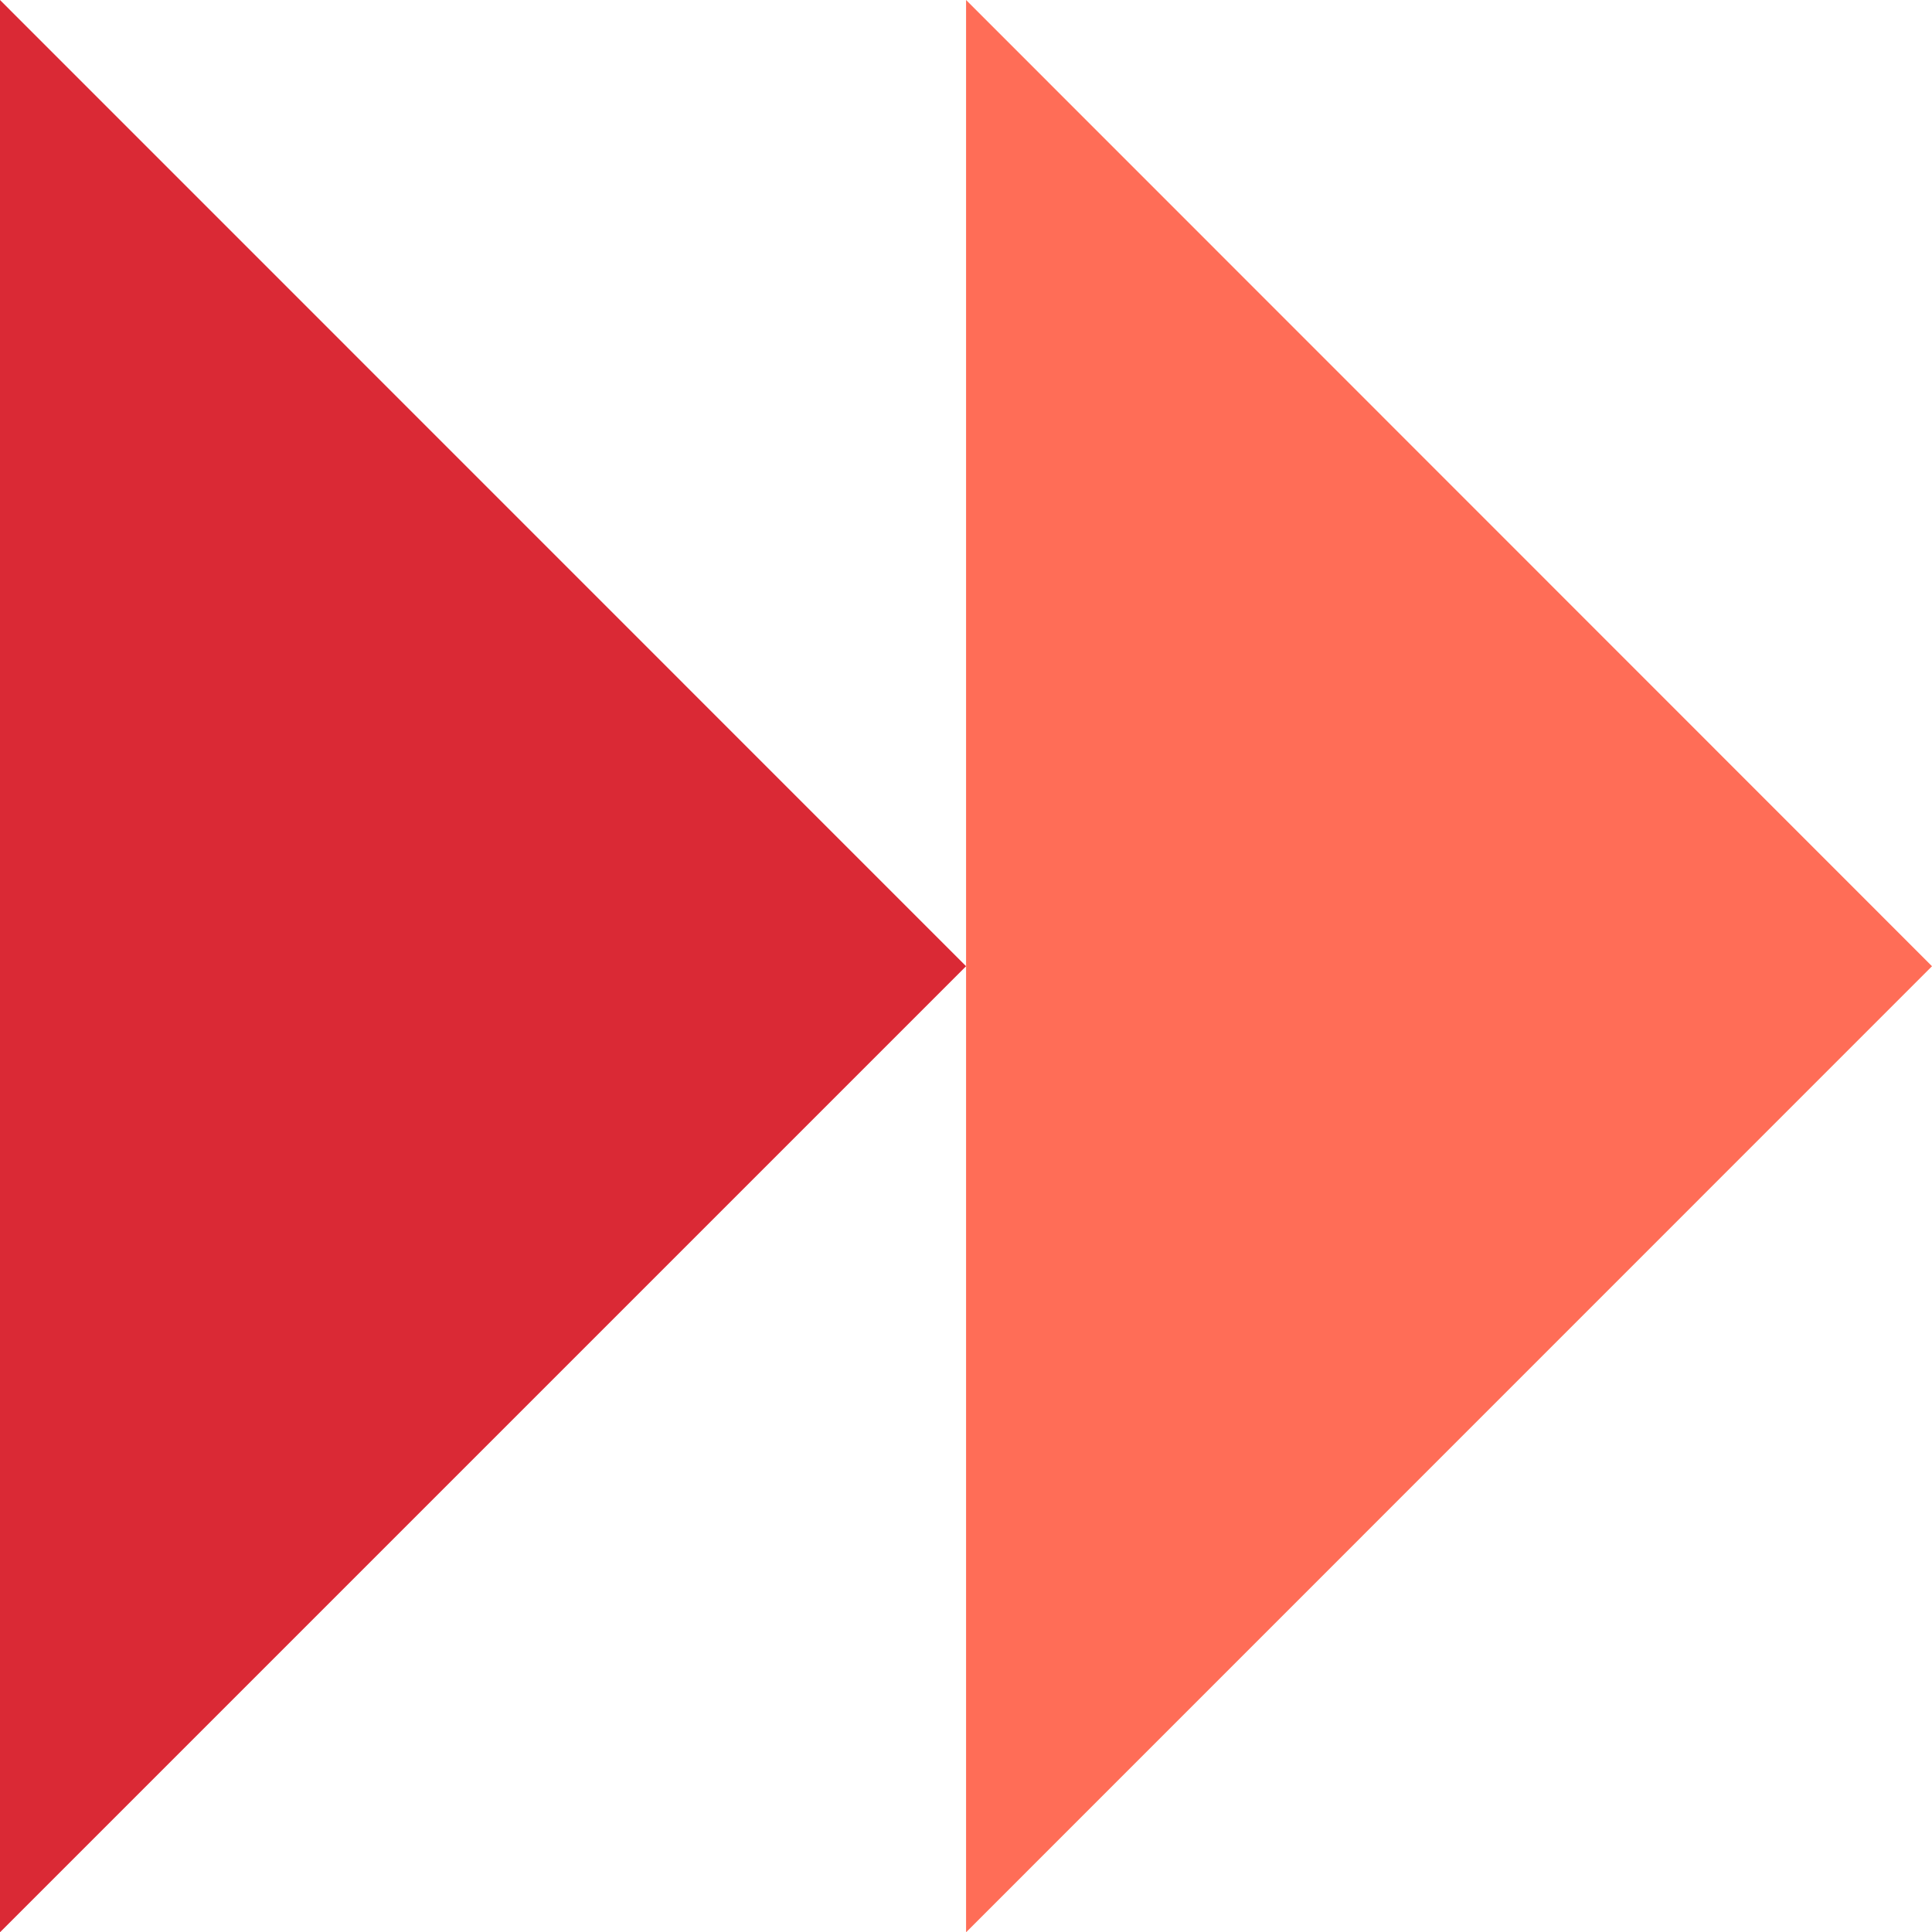
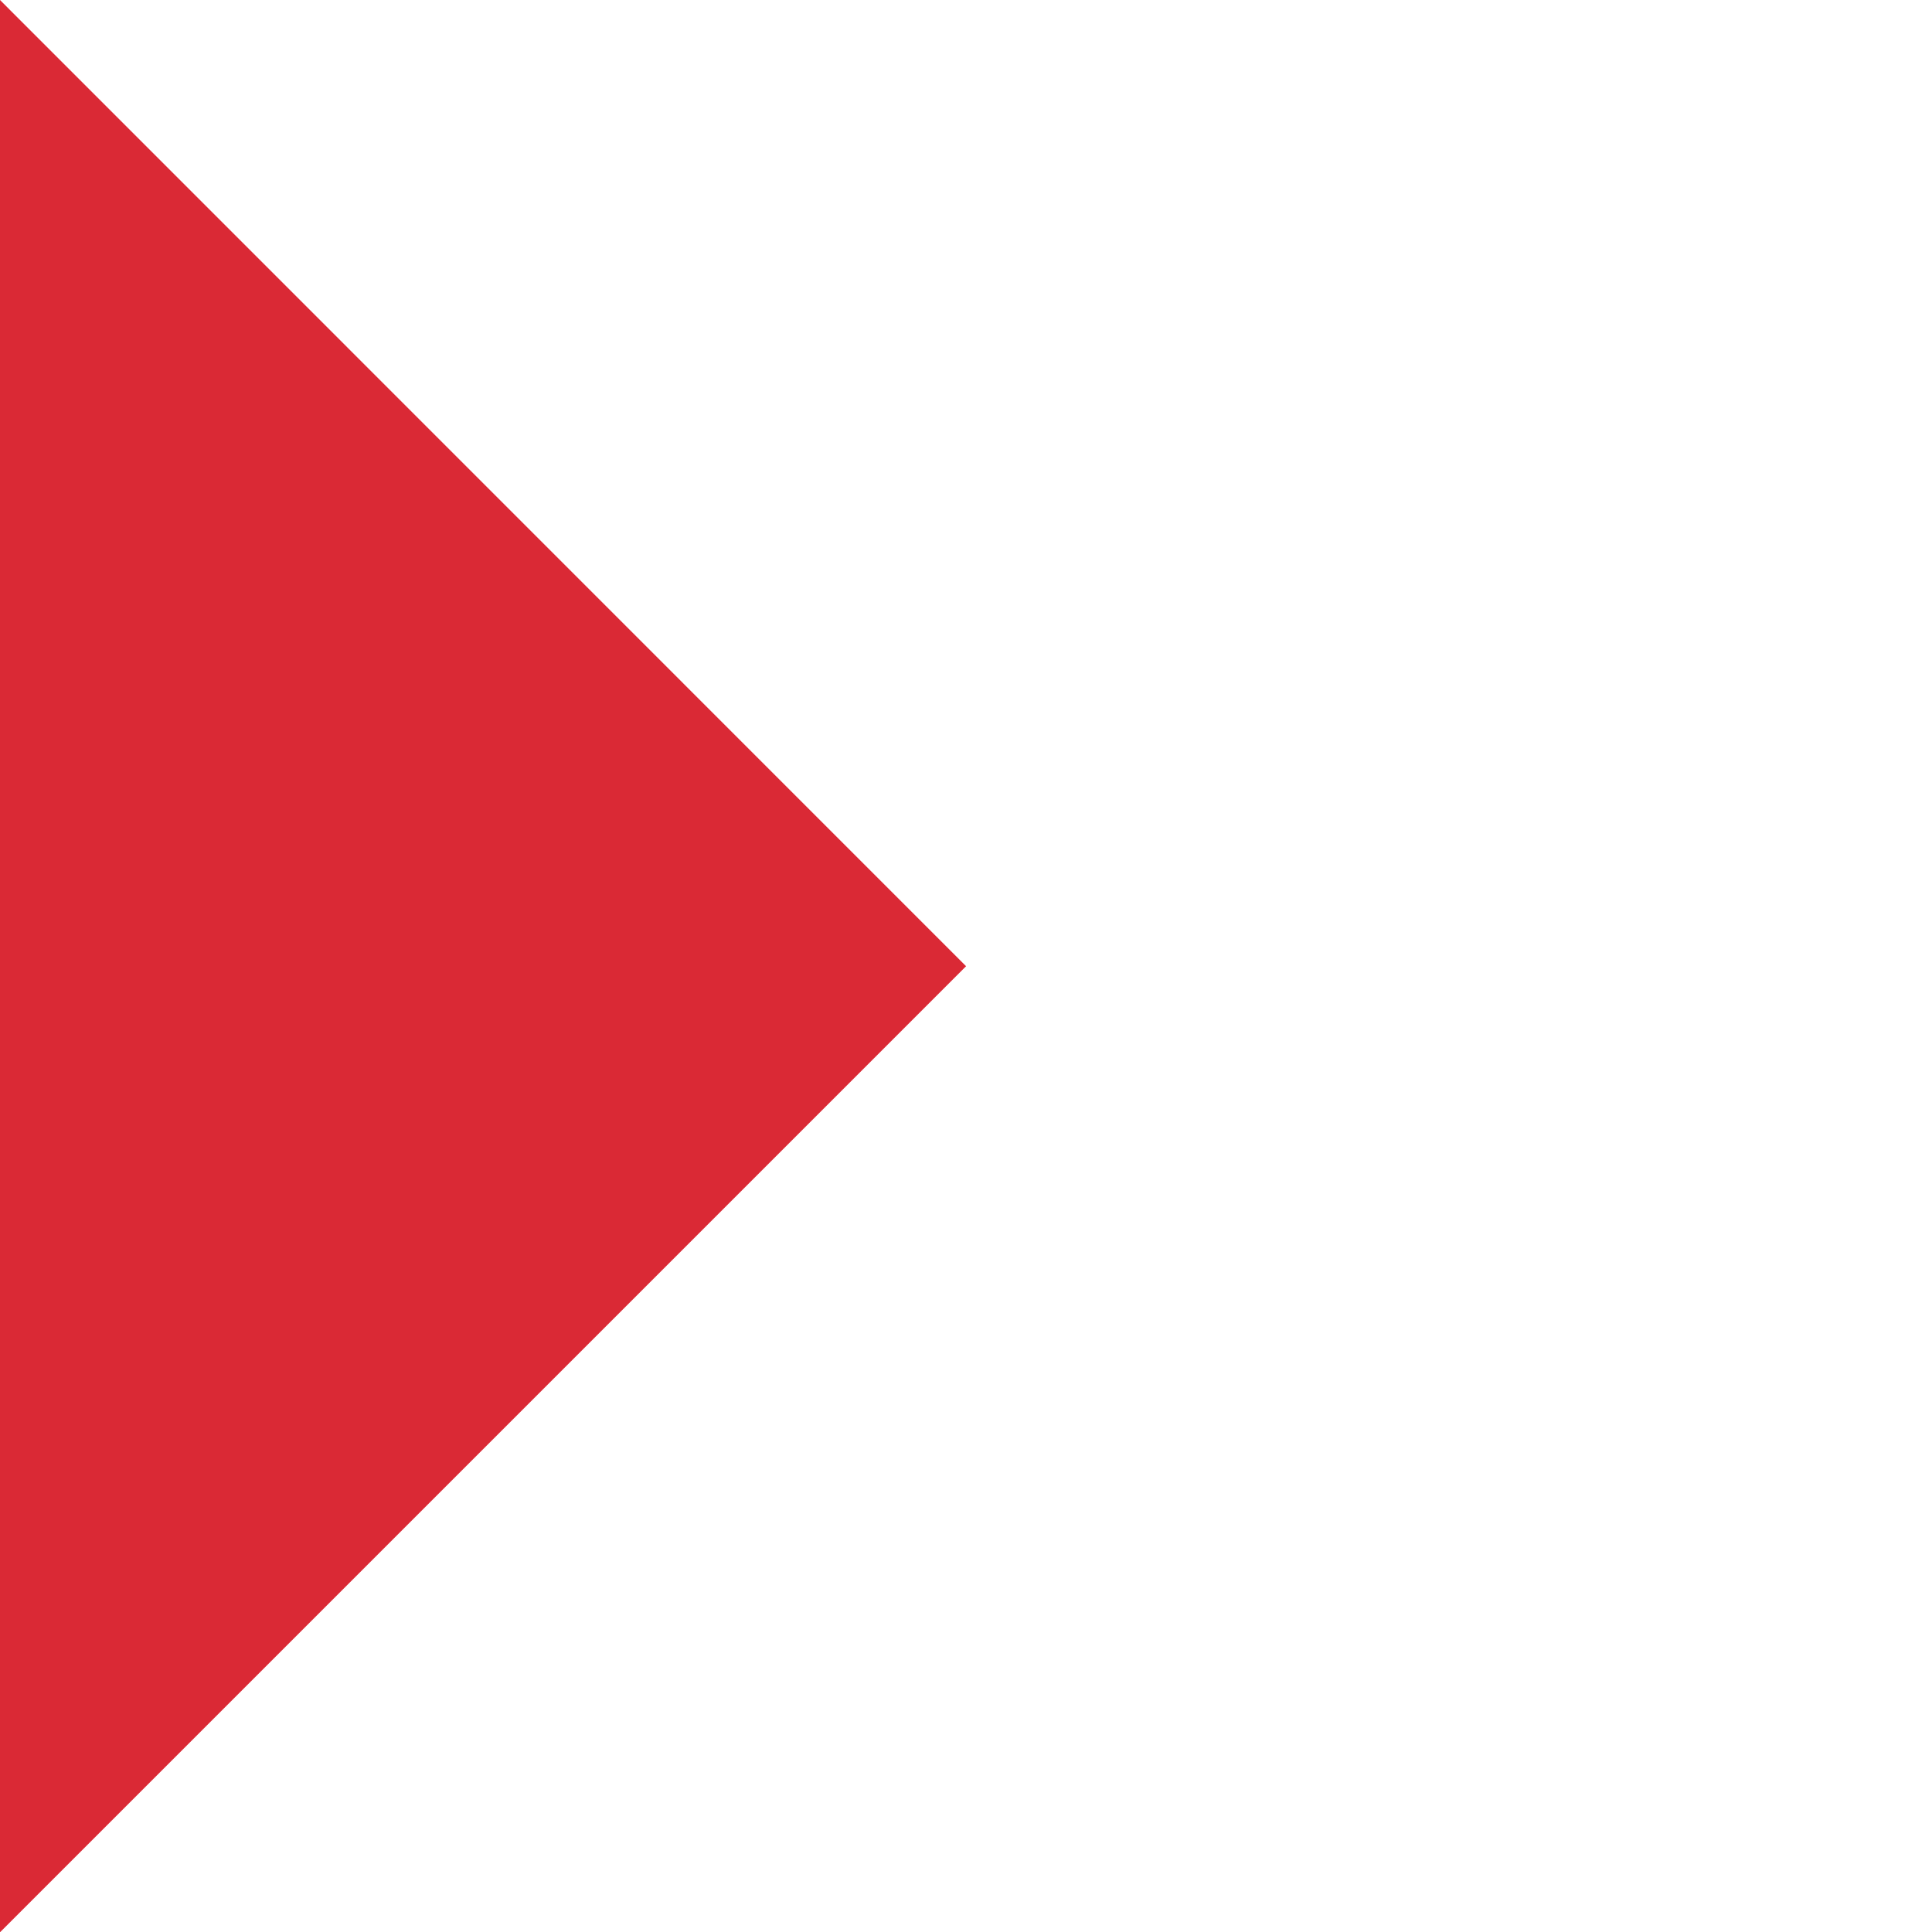
<svg xmlns="http://www.w3.org/2000/svg" id="Layer_2" data-name="Layer 2" viewBox="0 0 130.13 130.15">
  <defs>
    <style>      .cls-1 {        fill: #ff6d57;      }      .cls-2 {        fill: #da2935;      }    </style>
  </defs>
  <g id="Layer_1-2" data-name="Layer 1">
-     <polygon class="cls-1" points="65.07 130.15 65.07 0 130.13 65.08 65.07 130.15" />
    <polygon class="cls-2" points="0 130.15 0 0 65.07 65.08 0 130.15" />
  </g>
</svg>